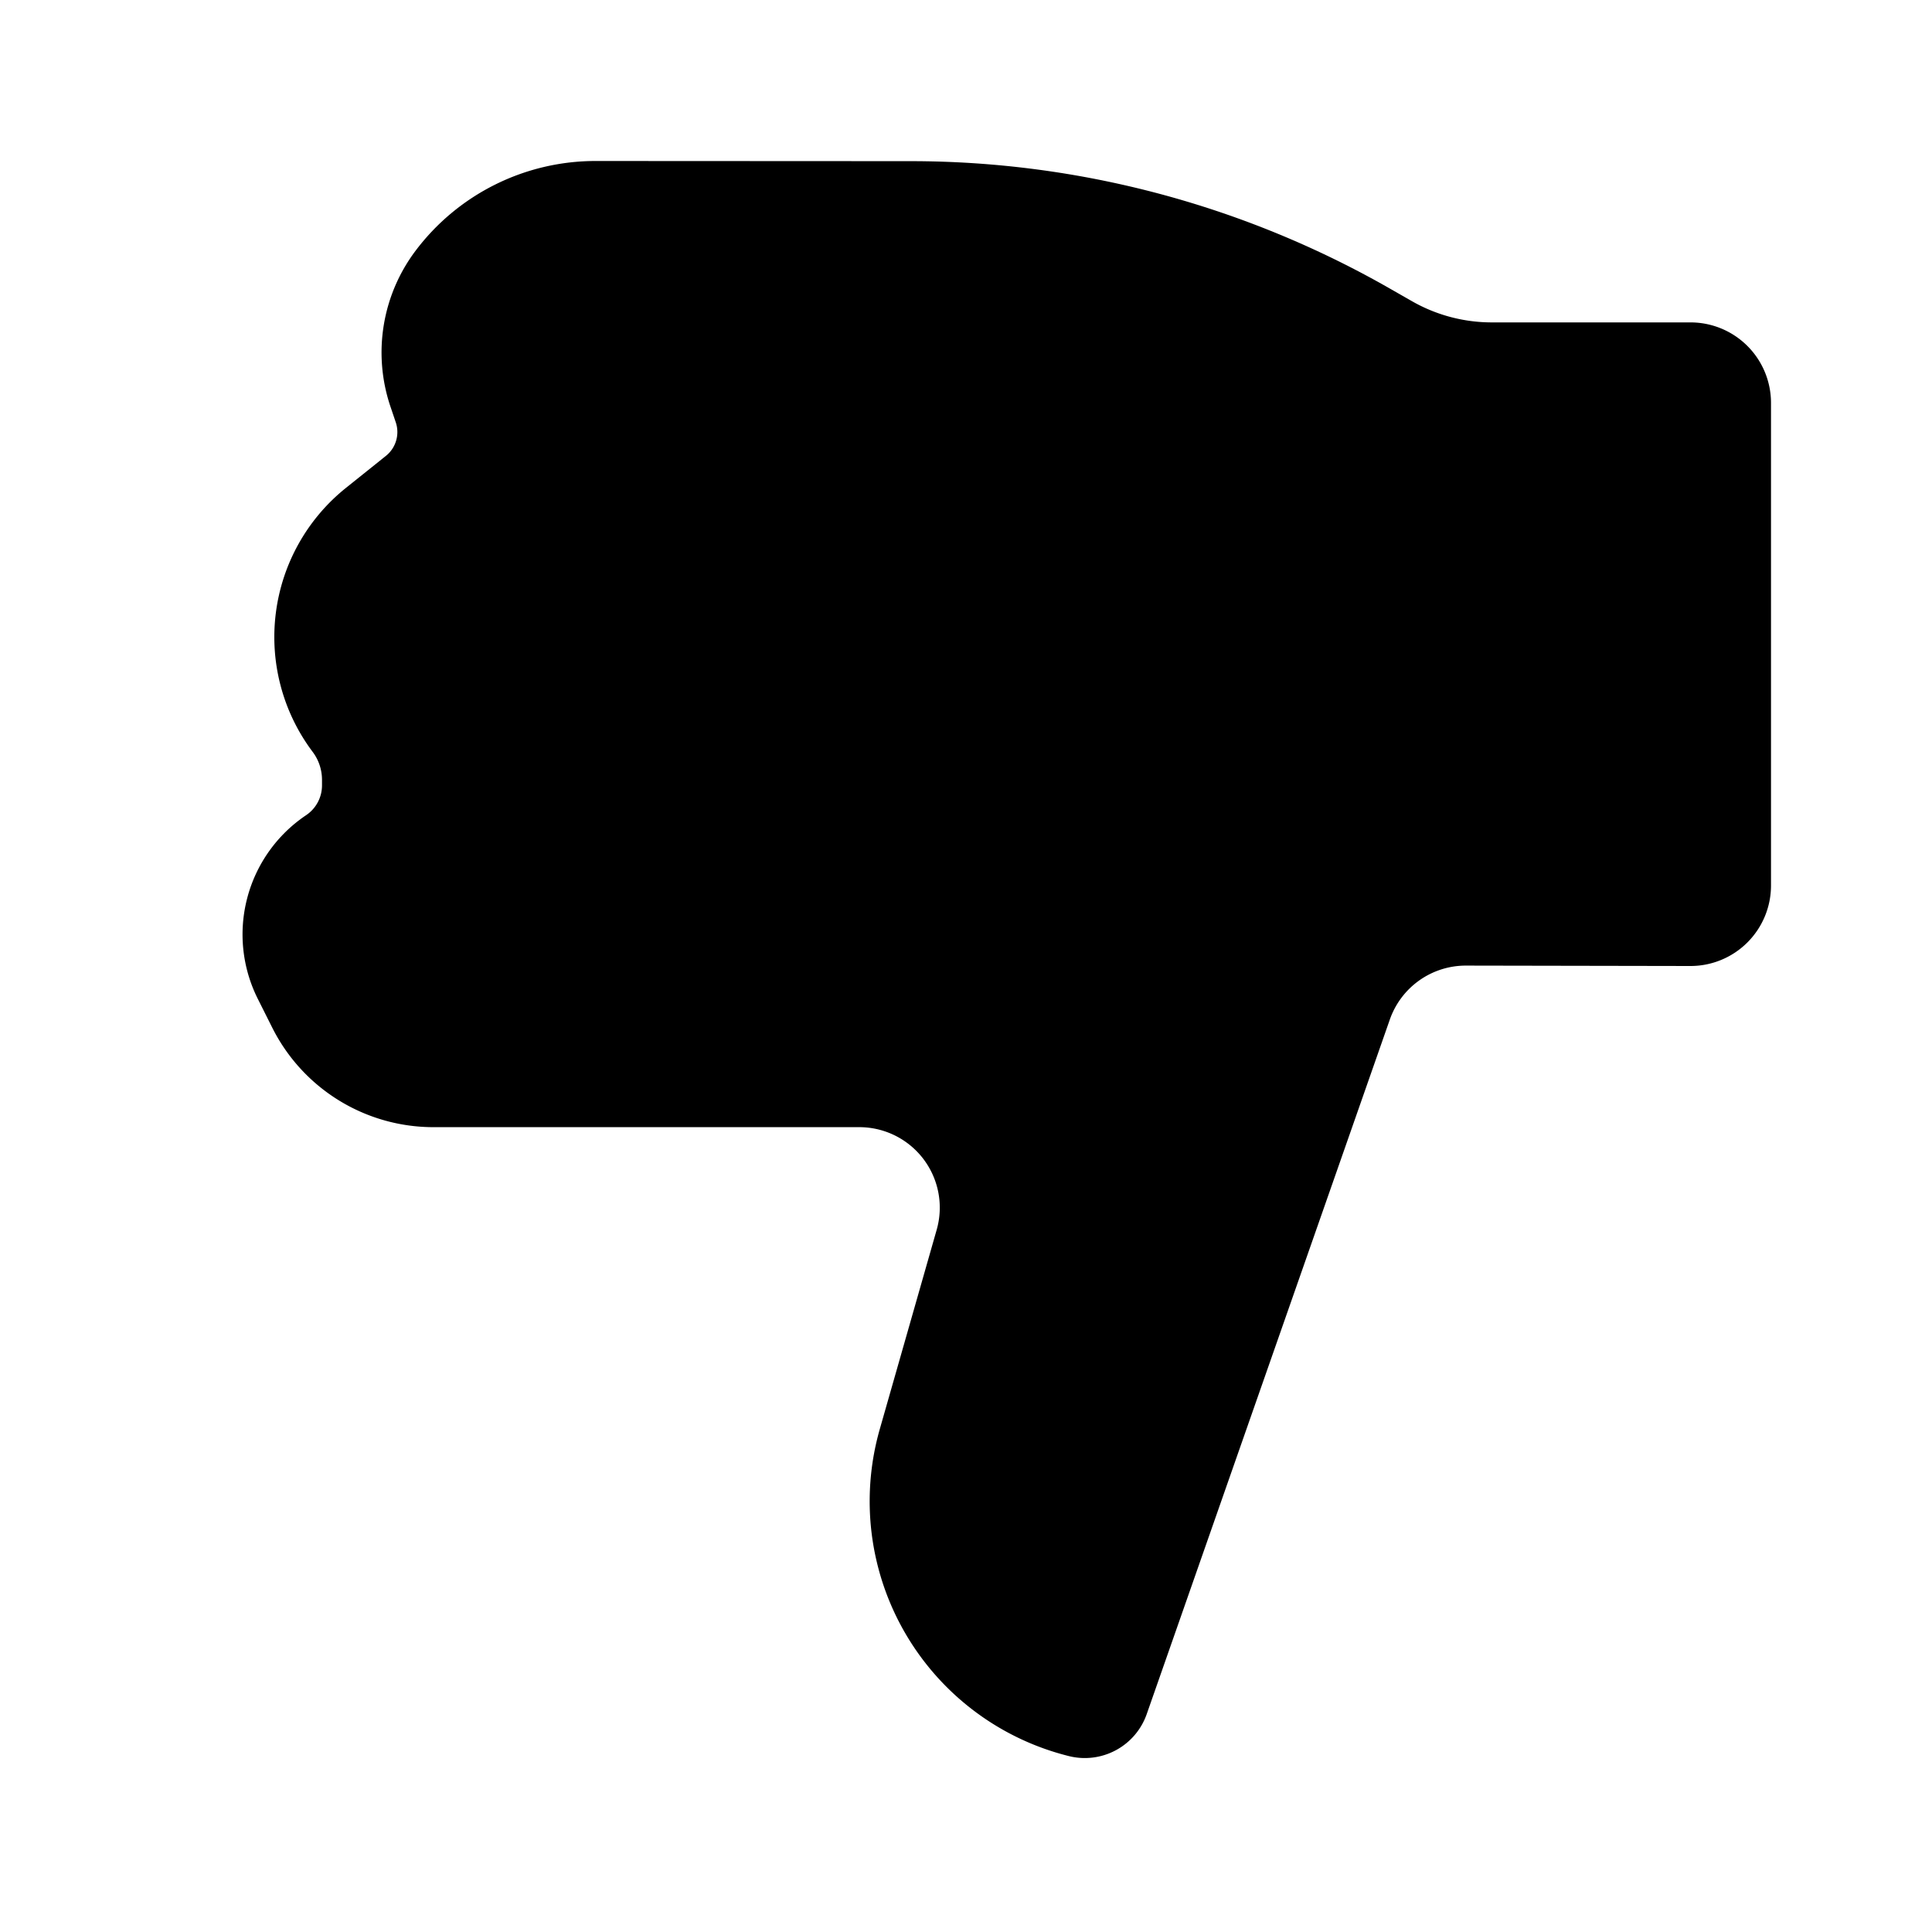
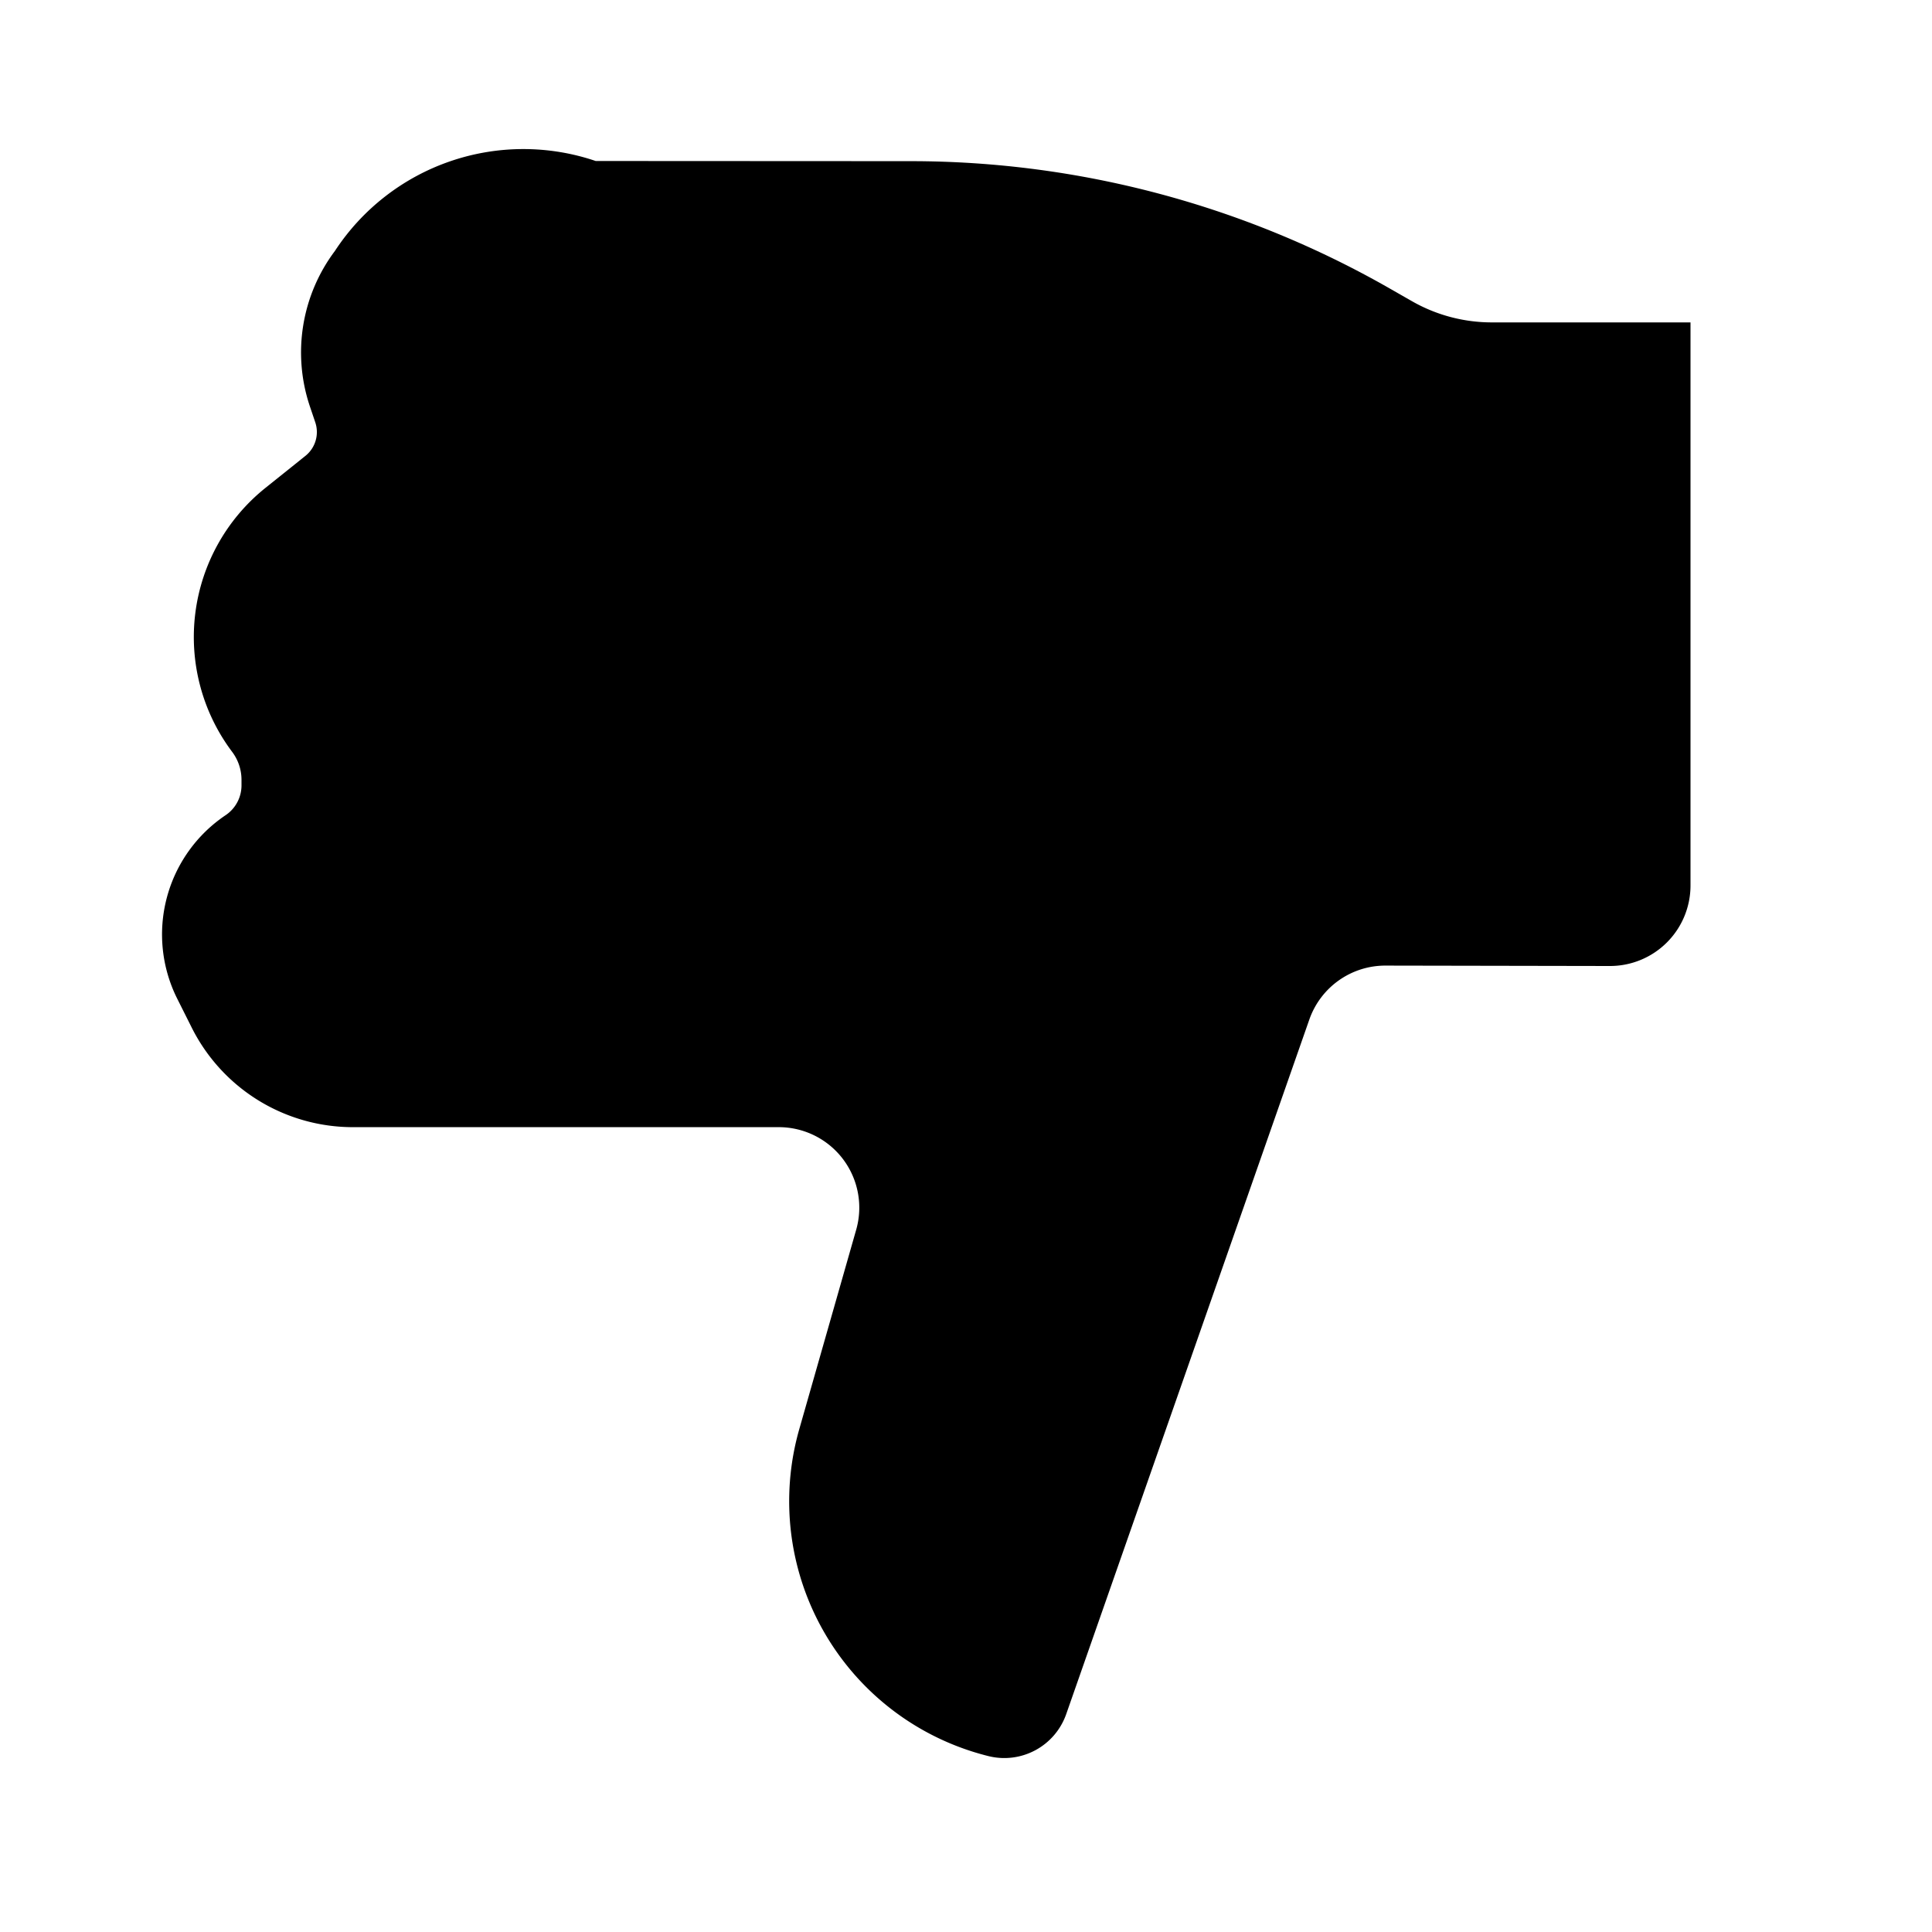
<svg xmlns="http://www.w3.org/2000/svg" fill="currentColor" height="24" viewBox="0 0 24 24" width="24">
-   <path d="M11.313 2.002c2.088 0 4.14.546 5.953 1.583l.273.156a2 2 0 00.993.264H21a1 1 0 011 1V11a1 1 0 01-1.002 1l-2.787-.005a1 1 0 00-.946.67l-3.02 8.628a.815.815 0 01-.966.522 3.262 3.262 0 01-2.35-4.062l.707-2.477a1 1 0 00-.961-1.274h-5.29a2.24 2.24 0 01-2.004-1.238l-.18-.359a1.784 1.784 0 01.601-2.278.446.446 0 00.198-.37v-.07a.578.578 0 00-.116-.347 2.374 2.374 0 01.412-3.278l.498-.399a.379.379 0 00.123-.415l-.07-.207a2.1 2.1 0 01.313-1.923A2.798 2.798 0 017.4 2l3.913.002Z" />
+   <path d="M11.313 2.002c2.088 0 4.14.546 5.953 1.583l.273.156a2 2 0 00.993.264H21V11a1 1 0 01-1.002 1l-2.787-.005a1 1 0 00-.946.67l-3.02 8.628a.815.815 0 01-.966.522 3.262 3.262 0 01-2.35-4.062l.707-2.477a1 1 0 00-.961-1.274h-5.29a2.24 2.24 0 01-2.004-1.238l-.18-.359a1.784 1.784 0 01.601-2.278.446.446 0 00.198-.37v-.07a.578.578 0 00-.116-.347 2.374 2.374 0 01.412-3.278l.498-.399a.379.379 0 00.123-.415l-.07-.207a2.1 2.1 0 01.313-1.923A2.798 2.798 0 017.4 2l3.913.002Z" />
</svg>